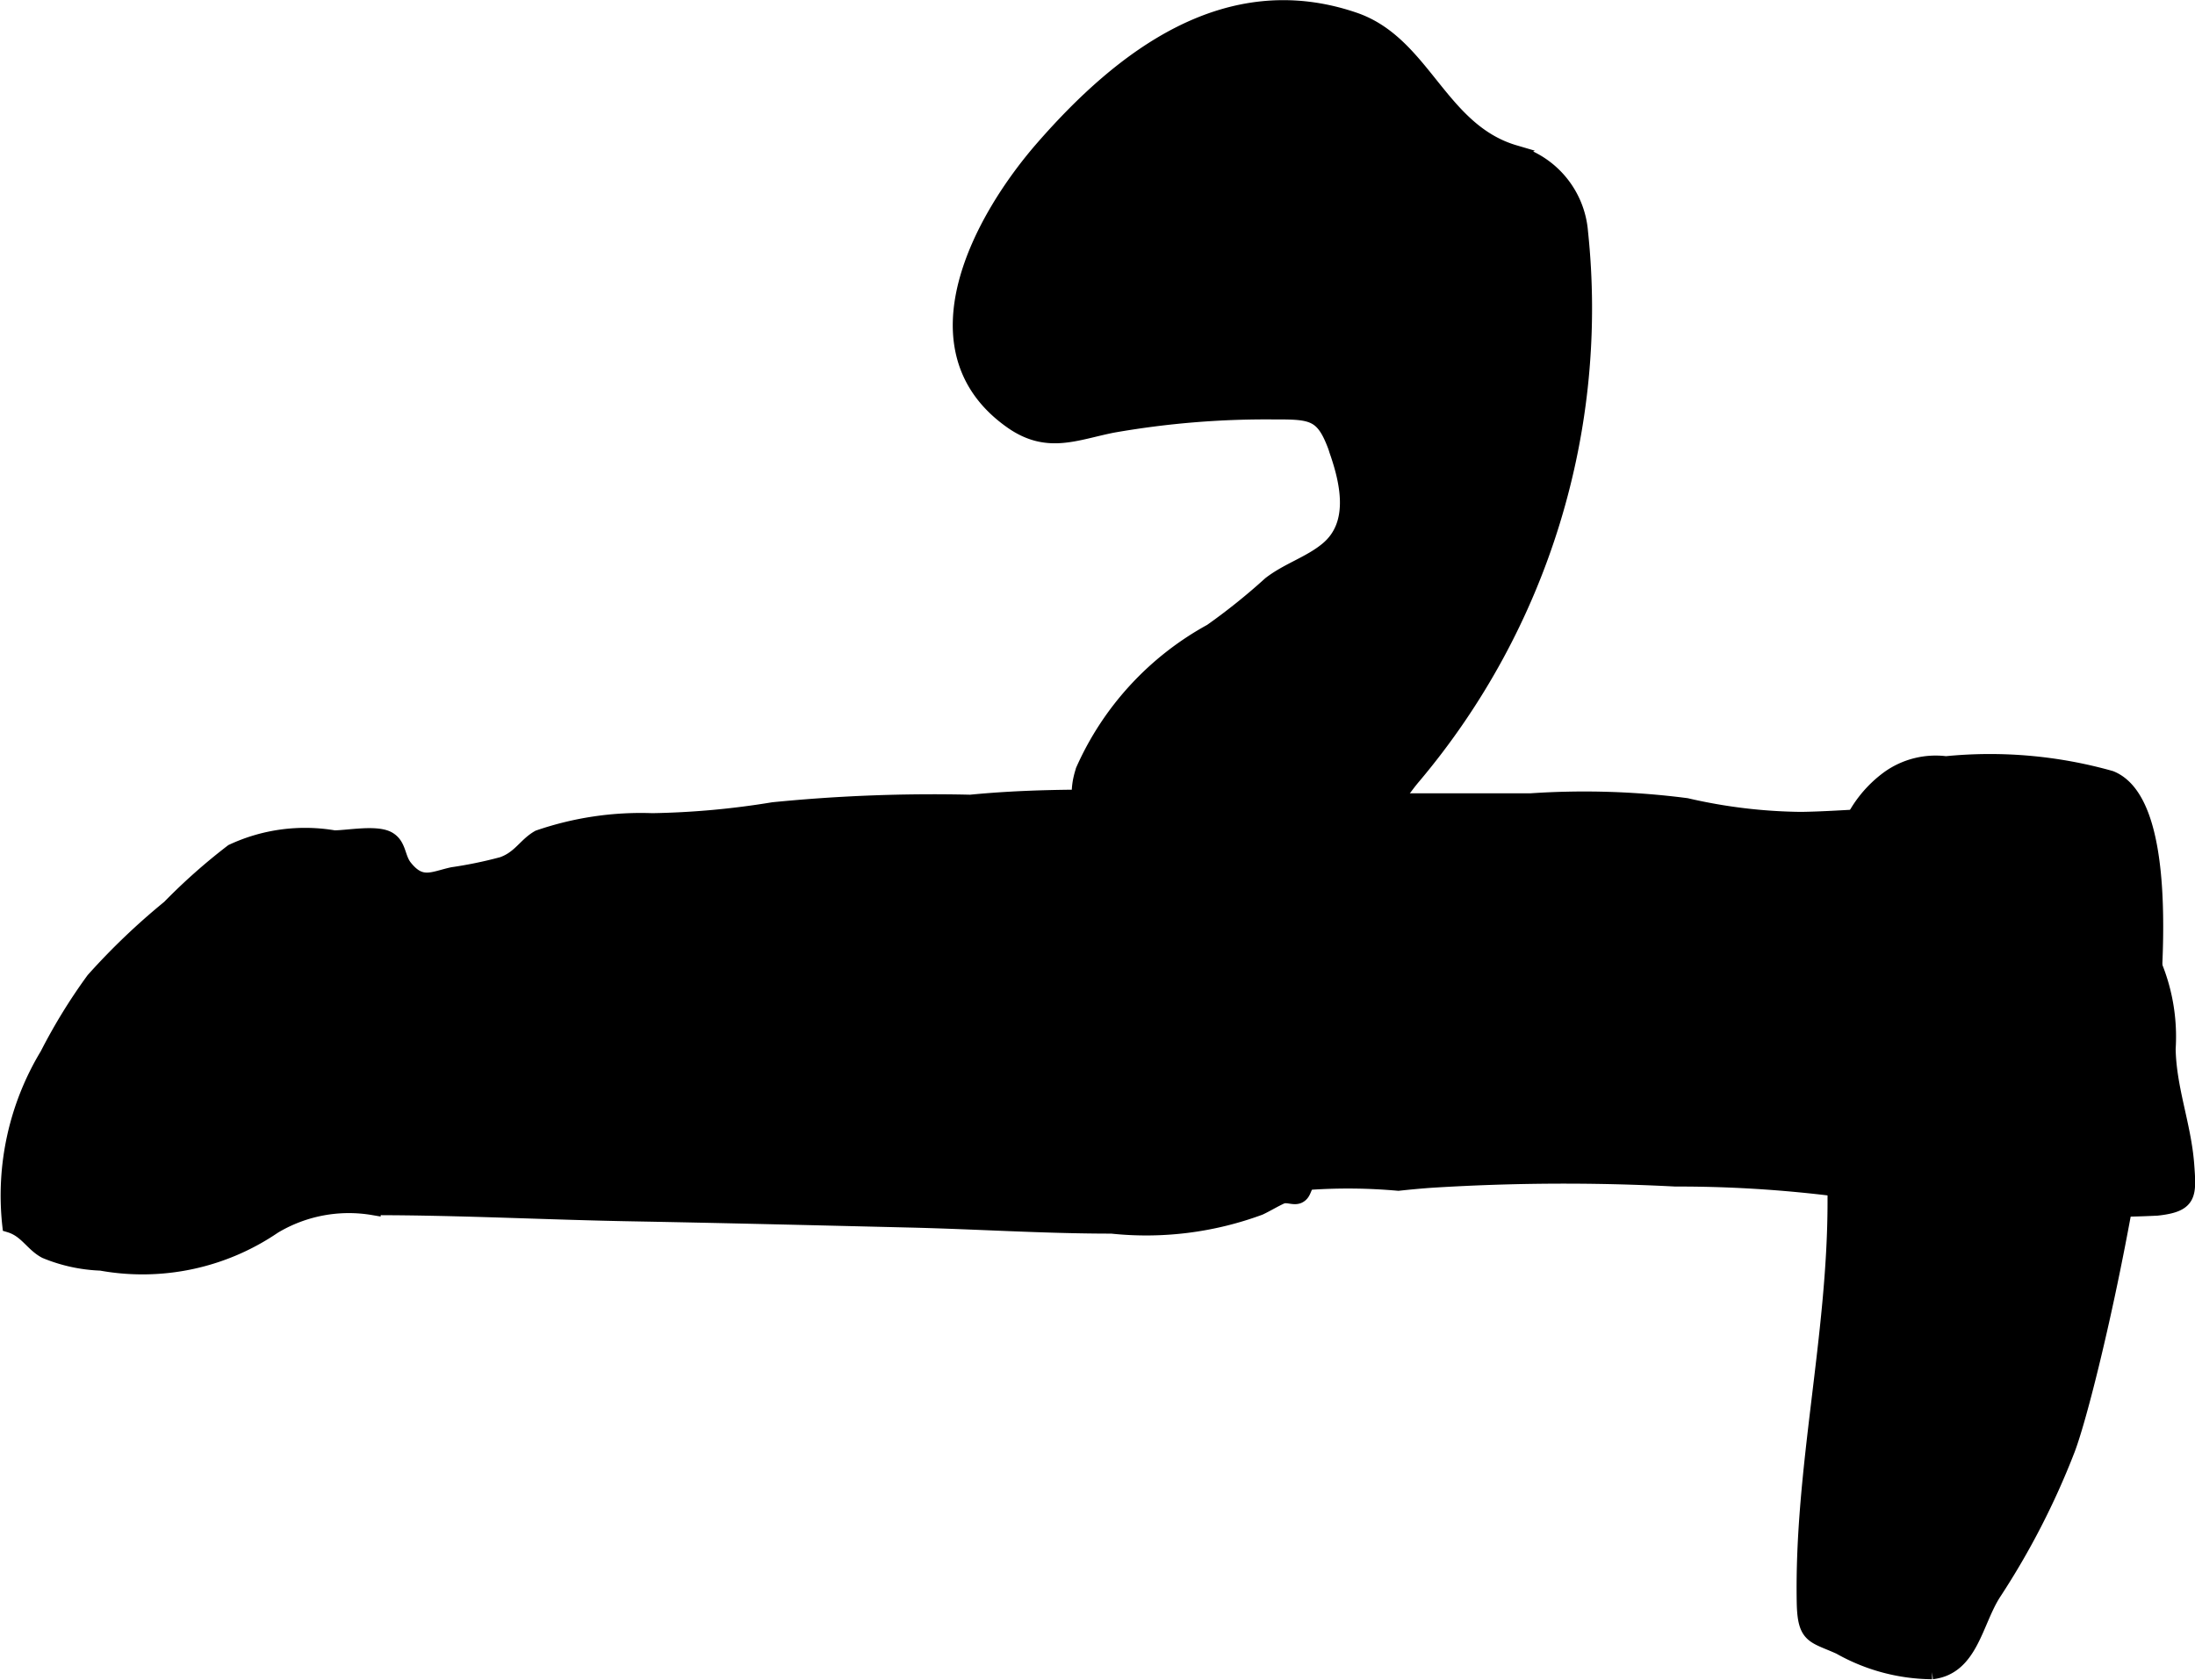
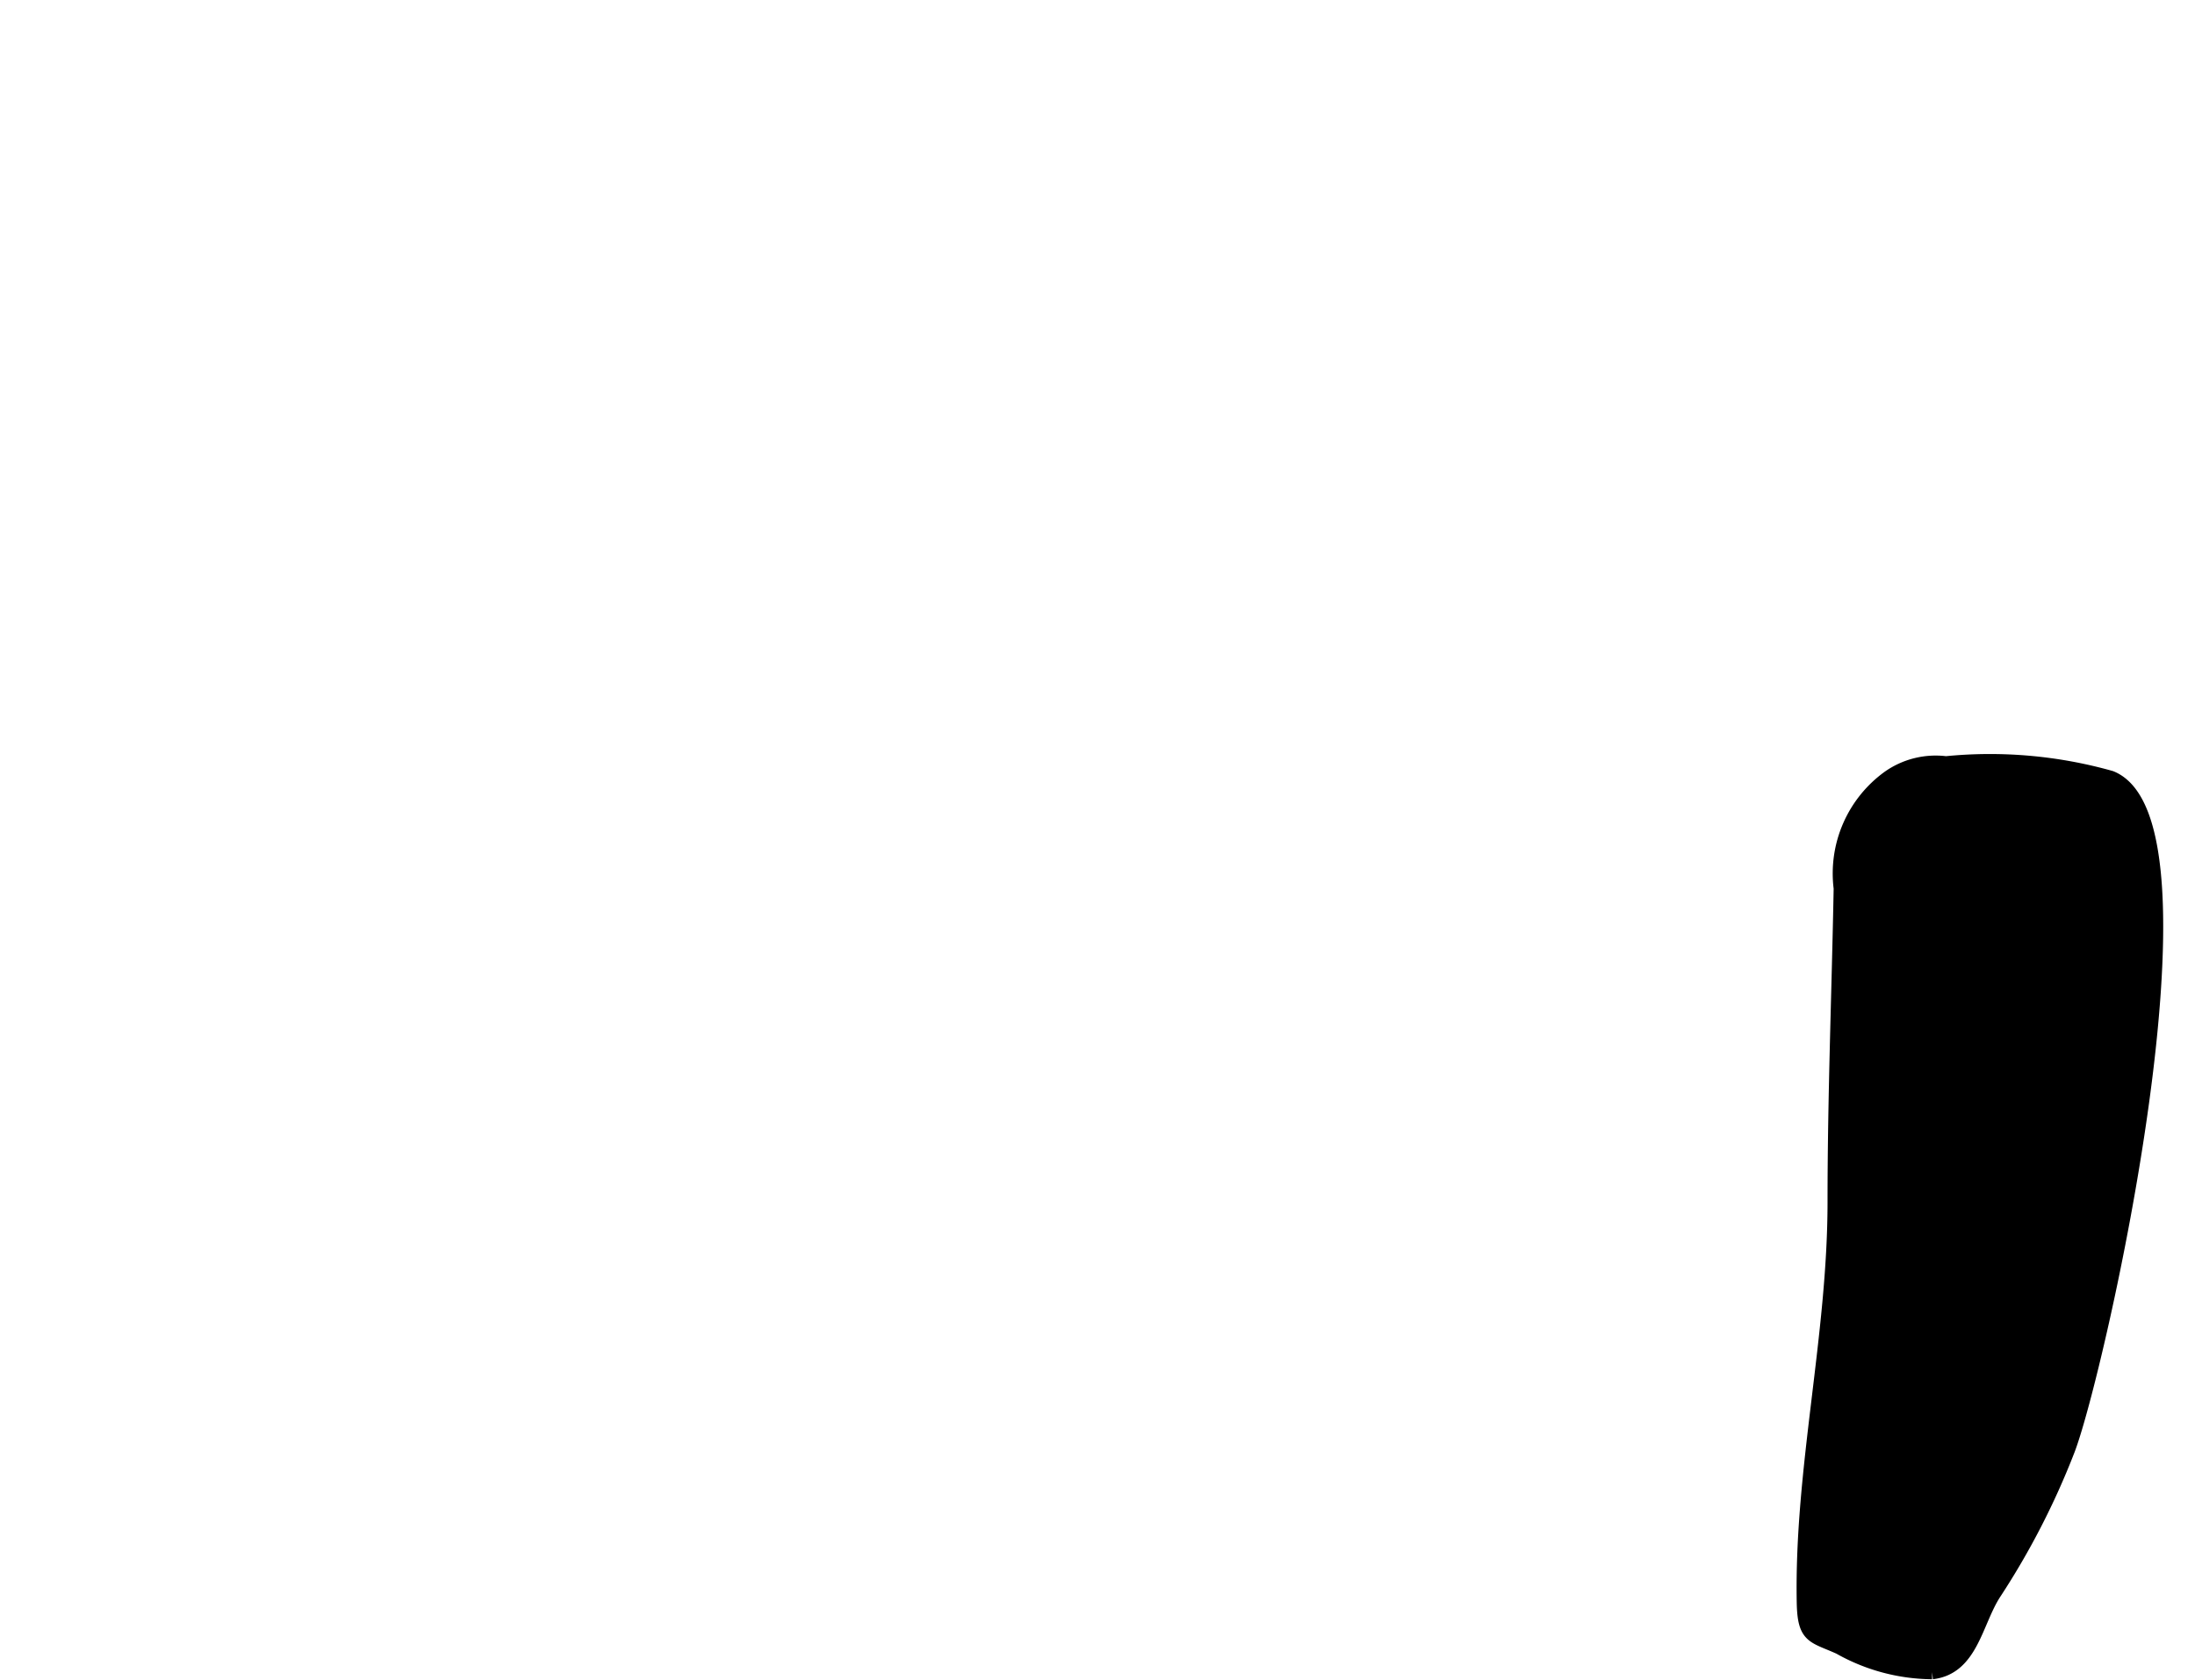
<svg xmlns="http://www.w3.org/2000/svg" version="1.1" width="7.843mm" height="6.004mm" viewBox="0 0 22.233 17.018">
  <defs>
    <style type="text/css">
      .a {
        stroke: #000;
        stroke-miterlimit: 10;
        stroke-width: 0.15px;
        fill-rule: evenodd;
      }
    </style>
  </defs>
-   <path class="a" d="M14.491,11.959c-.109.008-.218.018-.327.03a5.701,5.701,0,0,0-.893-.01c-.074.022-.048.107-.119.139-.052.022-.117-.021-.177.007-.07.032-.145.078-.215.111a3.317,3.317,0,0,1-1.5.187c-.696,0-1.371-.046-2.064-.062-.915-.022-1.841-.045-2.764-.062-.879-.015-1.764-.063-2.651-.063a1.475,1.475,0,0,0-1.006.189,2.361,2.361,0,0,1-1.753.373,1.613,1.613,0,0,1-.561-.122c-.135-.071-.194-.213-.363-.264a2.755,2.755,0,0,1,.381-1.726A5.647,5.647,0,0,1,.946,9.926a6.807,6.807,0,0,1,.768-.734,5.941,5.941,0,0,1,.638-.566,1.743,1.743,0,0,1,1.033-.139c.139,0,.43-.058.551.013.109.064.09.19.166.285.162.203.281.119.481.075a4.348,4.348,0,0,0,.504-.104c.178-.062.235-.197.369-.272a3.182,3.182,0,0,1,1.15-.171,8.331,8.331,0,0,0,1.225-.111,16.332,16.332,0,0,1,1.998-.076c1.087-.107,2.231-.014,3.326-.014h2.346a8.046,8.046,0,0,1,1.58.048,5.374,5.374,0,0,0,1.159.14c.853-.011,1.885-.22,2.612.355a4.199,4.199,0,0,1,.732.703,1.904,1.904,0,0,1,.378,1.269c.008.409.157.768.188,1.17.023.31.032.408-.302.444a10.096,10.096,0,0,1-1.06-.003,6.763,6.763,0,0,1-.901-.049c-.179-.024-.363.013-.539-.026a12.774,12.774,0,0,0-2.378-.217A21.59,21.59,0,0,0,14.491,11.959Z" />
  <path class="a" d="M20.198,16.136c-.191.292-.233.757-.628.802a1.928,1.928,0,0,1-.935-.251c-.267-.121-.354-.097-.361-.45-.026-1.349.312-2.696.312-4.061,0-1.062.042-2.116.062-3.177a1.196,1.196,0,0,1,.486-1.12.82.82,0,0,1,.576-.143,4.501,4.501,0,0,1,1.669.147c1.123.452-.14,6.038-.438,6.808A7.738,7.738,0,0,1,20.198,16.136Z" />
-   <path class="a" d="M13.516,4.499c-.119-.307-.226-.327-.588-.325a8.975,8.975,0,0,0-1.659.135c-.377.075-.662.216-1.026-.042-1.034-.732-.302-2.061.324-2.776.795-.91,1.857-1.735,3.151-1.292.704.241.865,1.122,1.624,1.345a.91.91,0,0,1,.668.805,7.362,7.362,0,0,1-1.688,5.514c-.087.101-.157.215-.249.31-.493.516-1.047.436-1.717.533-.555.081-1.652-.111-1.384-.906a2.989,2.989,0,0,1,1.295-1.406,6.252,6.252,0,0,0,.597-.479c.179-.139.404-.206.577-.349.302-.248.215-.667.097-1.003C13.531,4.539,13.524,4.519,13.516,4.499Z" />
</svg>